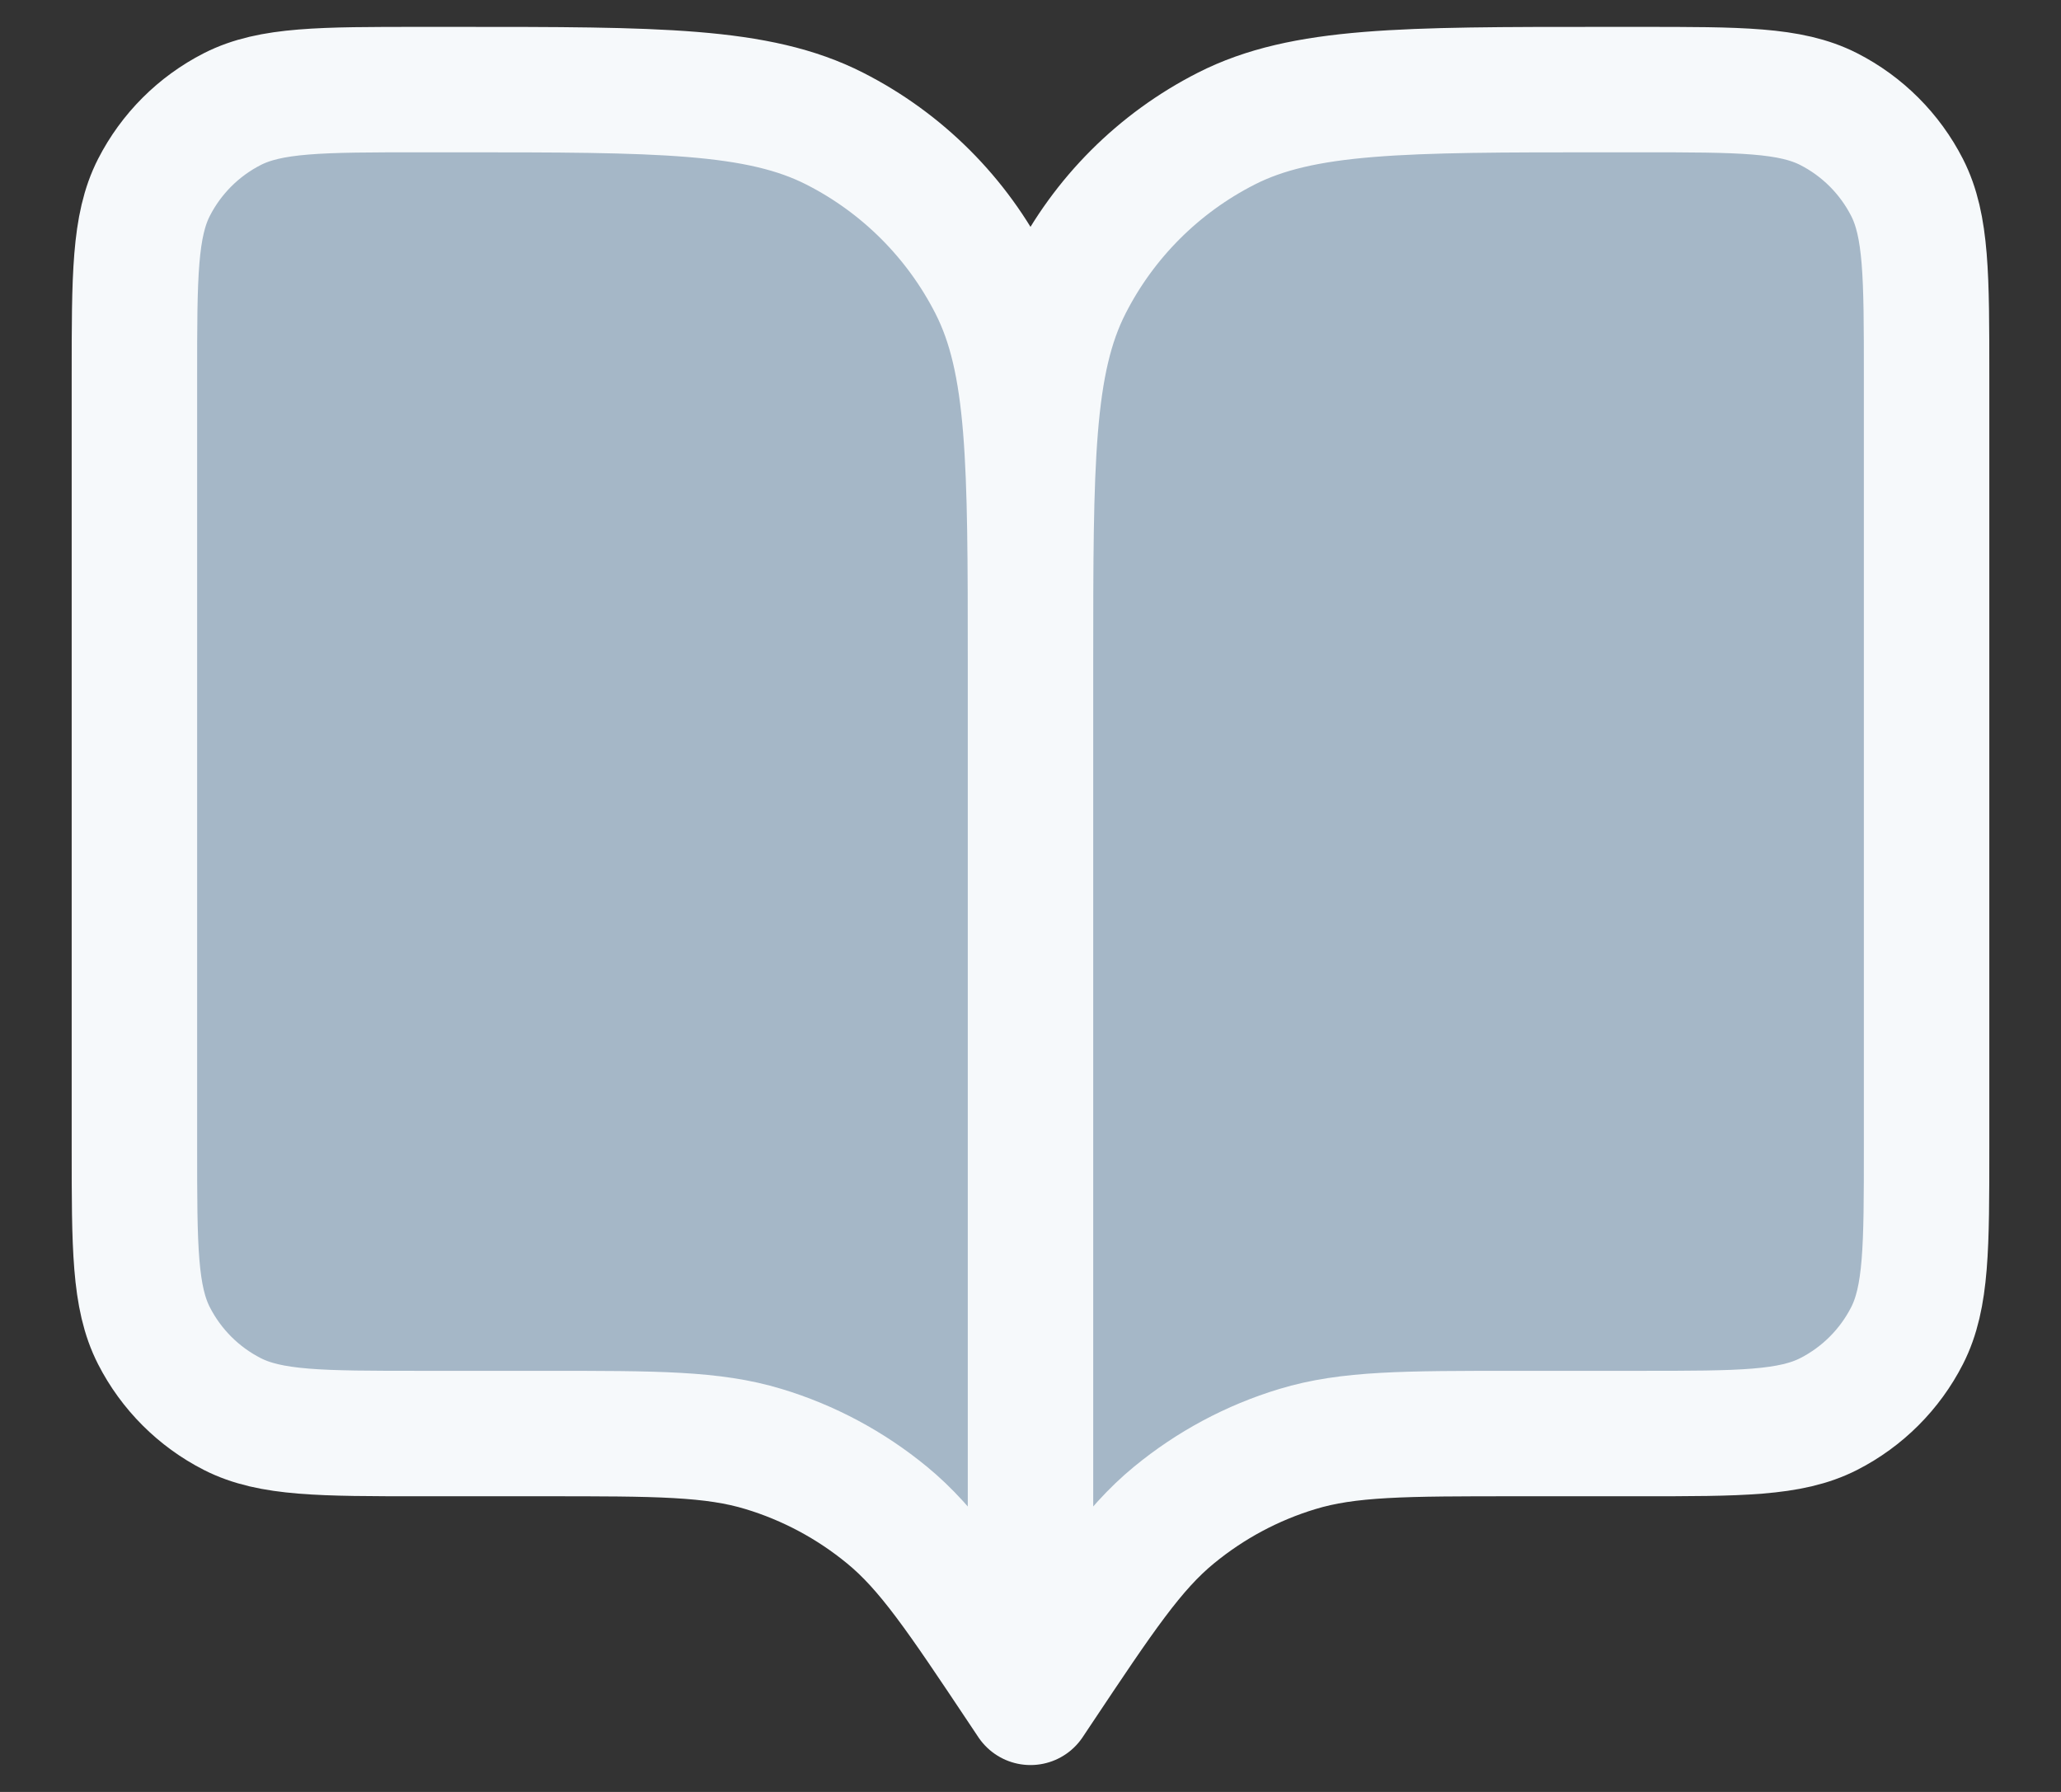
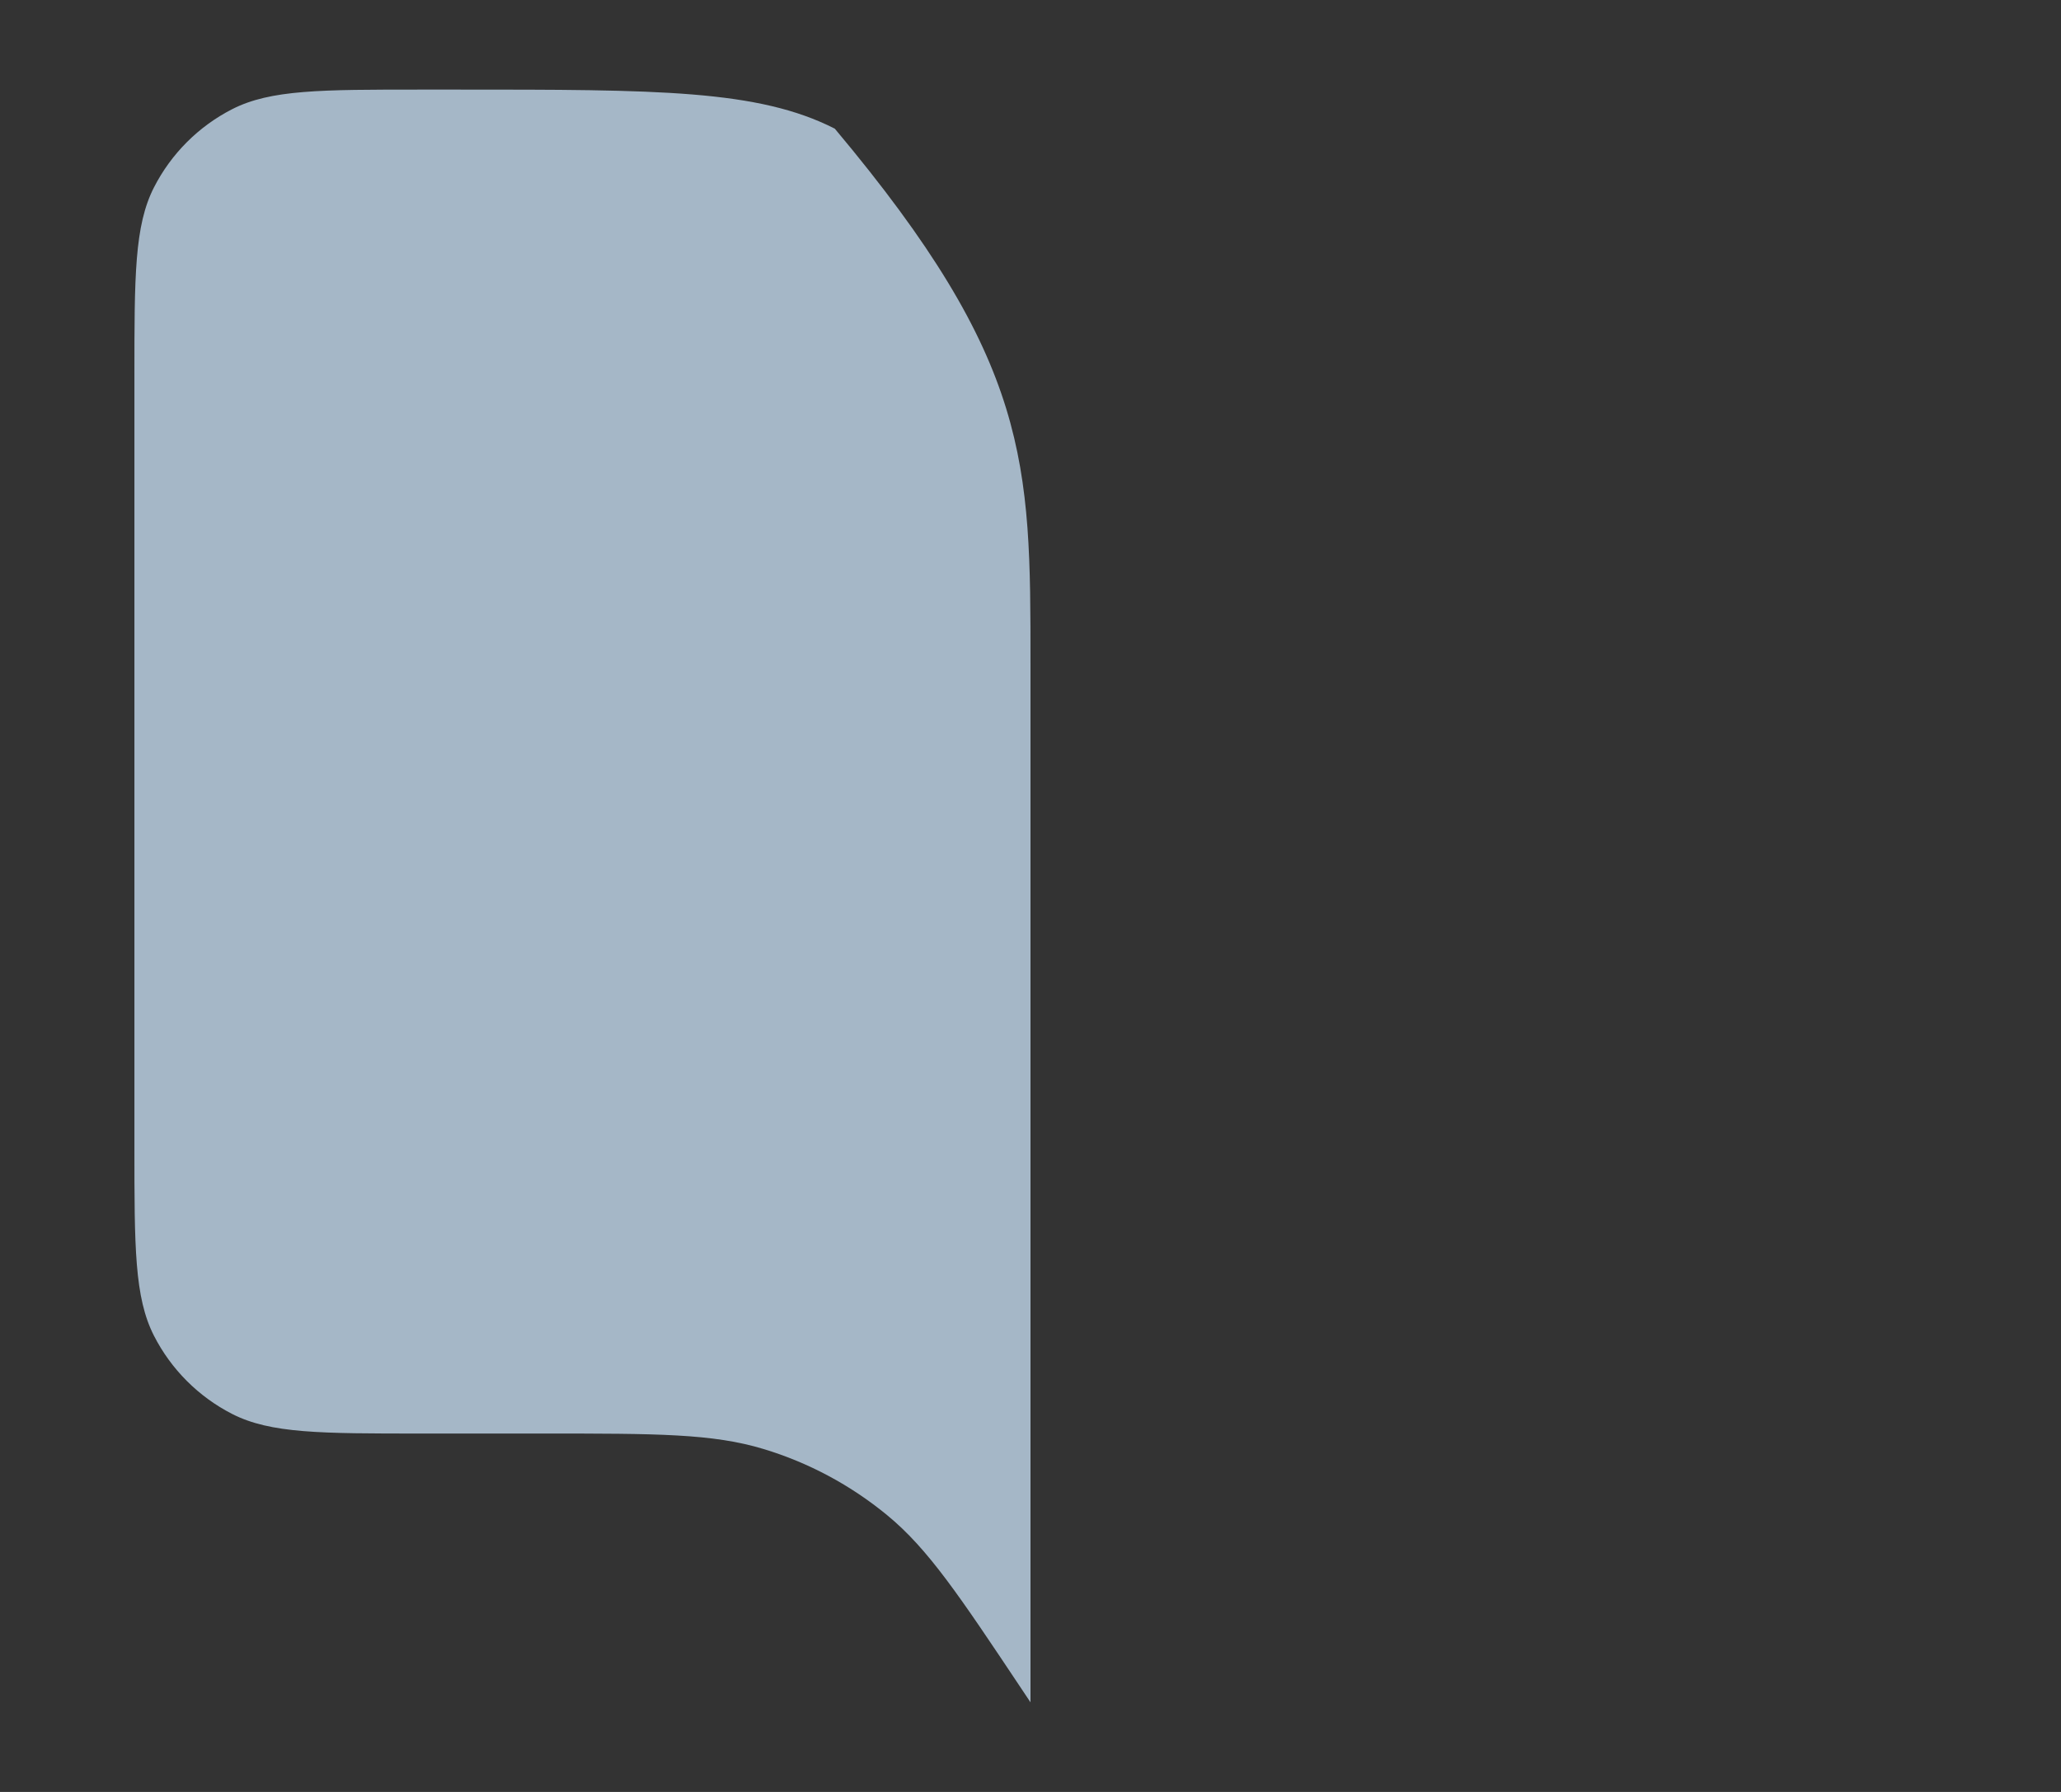
<svg xmlns="http://www.w3.org/2000/svg" width="23" height="20" viewBox="0 0 23 20" fill="none">
  <rect x="0" y="0" width="23" height="20" fill="#333333" stroke="none" />
-   <path d="M1.5 4.2C1.5 3.08 1.5 2.52 1.718 2.092C1.91 1.716 2.216 1.41 2.592 1.218C3.02 1 3.58 1 4.7 1H5.1C7.34 1 8.46 1 9.316 1.436C10.069 1.819 10.681 2.431 11.064 3.184C11.5 4.04 11.5 5.16 11.5 7.4V19L11.4 18.85C10.705 17.808 10.358 17.287 9.899 16.91C9.493 16.576 9.025 16.325 8.522 16.173C7.953 16 7.327 16 6.075 16H4.7C3.58 16 3.02 16 2.592 15.782C2.216 15.59 1.91 15.284 1.718 14.908C1.5 14.48 1.5 13.92 1.5 12.8V4.2Z" fill="#A5B7C7" />
-   <path d="M21.5 4.2C21.5 3.08 21.5 2.52 21.282 2.092C21.09 1.716 20.784 1.41 20.408 1.218C19.98 1 19.42 1 18.3 1H17.9C15.66 1 14.54 1 13.684 1.436C12.931 1.819 12.319 2.431 11.936 3.184C11.5 4.04 11.5 5.16 11.5 7.4V19L11.6 18.85C12.295 17.808 12.642 17.287 13.101 16.91C13.507 16.576 13.975 16.325 14.478 16.173C15.047 16 15.673 16 16.925 16H18.3C19.42 16 19.98 16 20.408 15.782C20.784 15.59 21.09 15.284 21.282 14.908C21.5 14.48 21.5 13.92 21.5 12.8V4.2Z" fill="#A5B7C7" />
-   <path d="M11.5 19L11.4 18.85C10.705 17.808 10.358 17.287 9.899 16.91C9.493 16.576 9.025 16.325 8.522 16.173C7.953 16 7.327 16 6.075 16H4.7C3.58 16 3.02 16 2.592 15.782C2.216 15.59 1.91 15.284 1.718 14.908C1.5 14.48 1.5 13.92 1.5 12.8V4.2C1.5 3.08 1.5 2.52 1.718 2.092C1.91 1.716 2.216 1.41 2.592 1.218C3.02 1 3.58 1 4.7 1H5.1C7.34 1 8.46 1 9.316 1.436C10.069 1.819 10.681 2.431 11.064 3.184C11.5 4.04 11.5 5.16 11.5 7.4M11.5 19V7.4M11.5 19L11.6 18.85C12.295 17.808 12.642 17.287 13.101 16.91C13.507 16.576 13.975 16.325 14.478 16.173C15.047 16 15.673 16 16.925 16H18.3C19.42 16 19.98 16 20.408 15.782C20.784 15.59 21.09 15.284 21.282 14.908C21.5 14.48 21.5 13.92 21.5 12.8V4.2C21.5 3.08 21.5 2.52 21.282 2.092C21.09 1.716 20.784 1.41 20.408 1.218C19.98 1 19.42 1 18.3 1H17.9C15.66 1 14.54 1 13.684 1.436C12.931 1.819 12.319 2.431 11.936 3.184C11.5 4.04 11.5 5.16 11.5 7.4" stroke="#F6F9FB" stroke-width="1.4" stroke-linecap="round" stroke-linejoin="round" />
+   <path d="M1.5 4.2C1.5 3.08 1.5 2.52 1.718 2.092C1.91 1.716 2.216 1.41 2.592 1.218C3.02 1 3.58 1 4.7 1H5.1C7.34 1 8.46 1 9.316 1.436C11.5 4.04 11.5 5.16 11.5 7.4V19L11.4 18.85C10.705 17.808 10.358 17.287 9.899 16.91C9.493 16.576 9.025 16.325 8.522 16.173C7.953 16 7.327 16 6.075 16H4.7C3.58 16 3.02 16 2.592 15.782C2.216 15.59 1.91 15.284 1.718 14.908C1.5 14.48 1.5 13.92 1.5 12.8V4.2Z" fill="#A5B7C7" />
</svg>